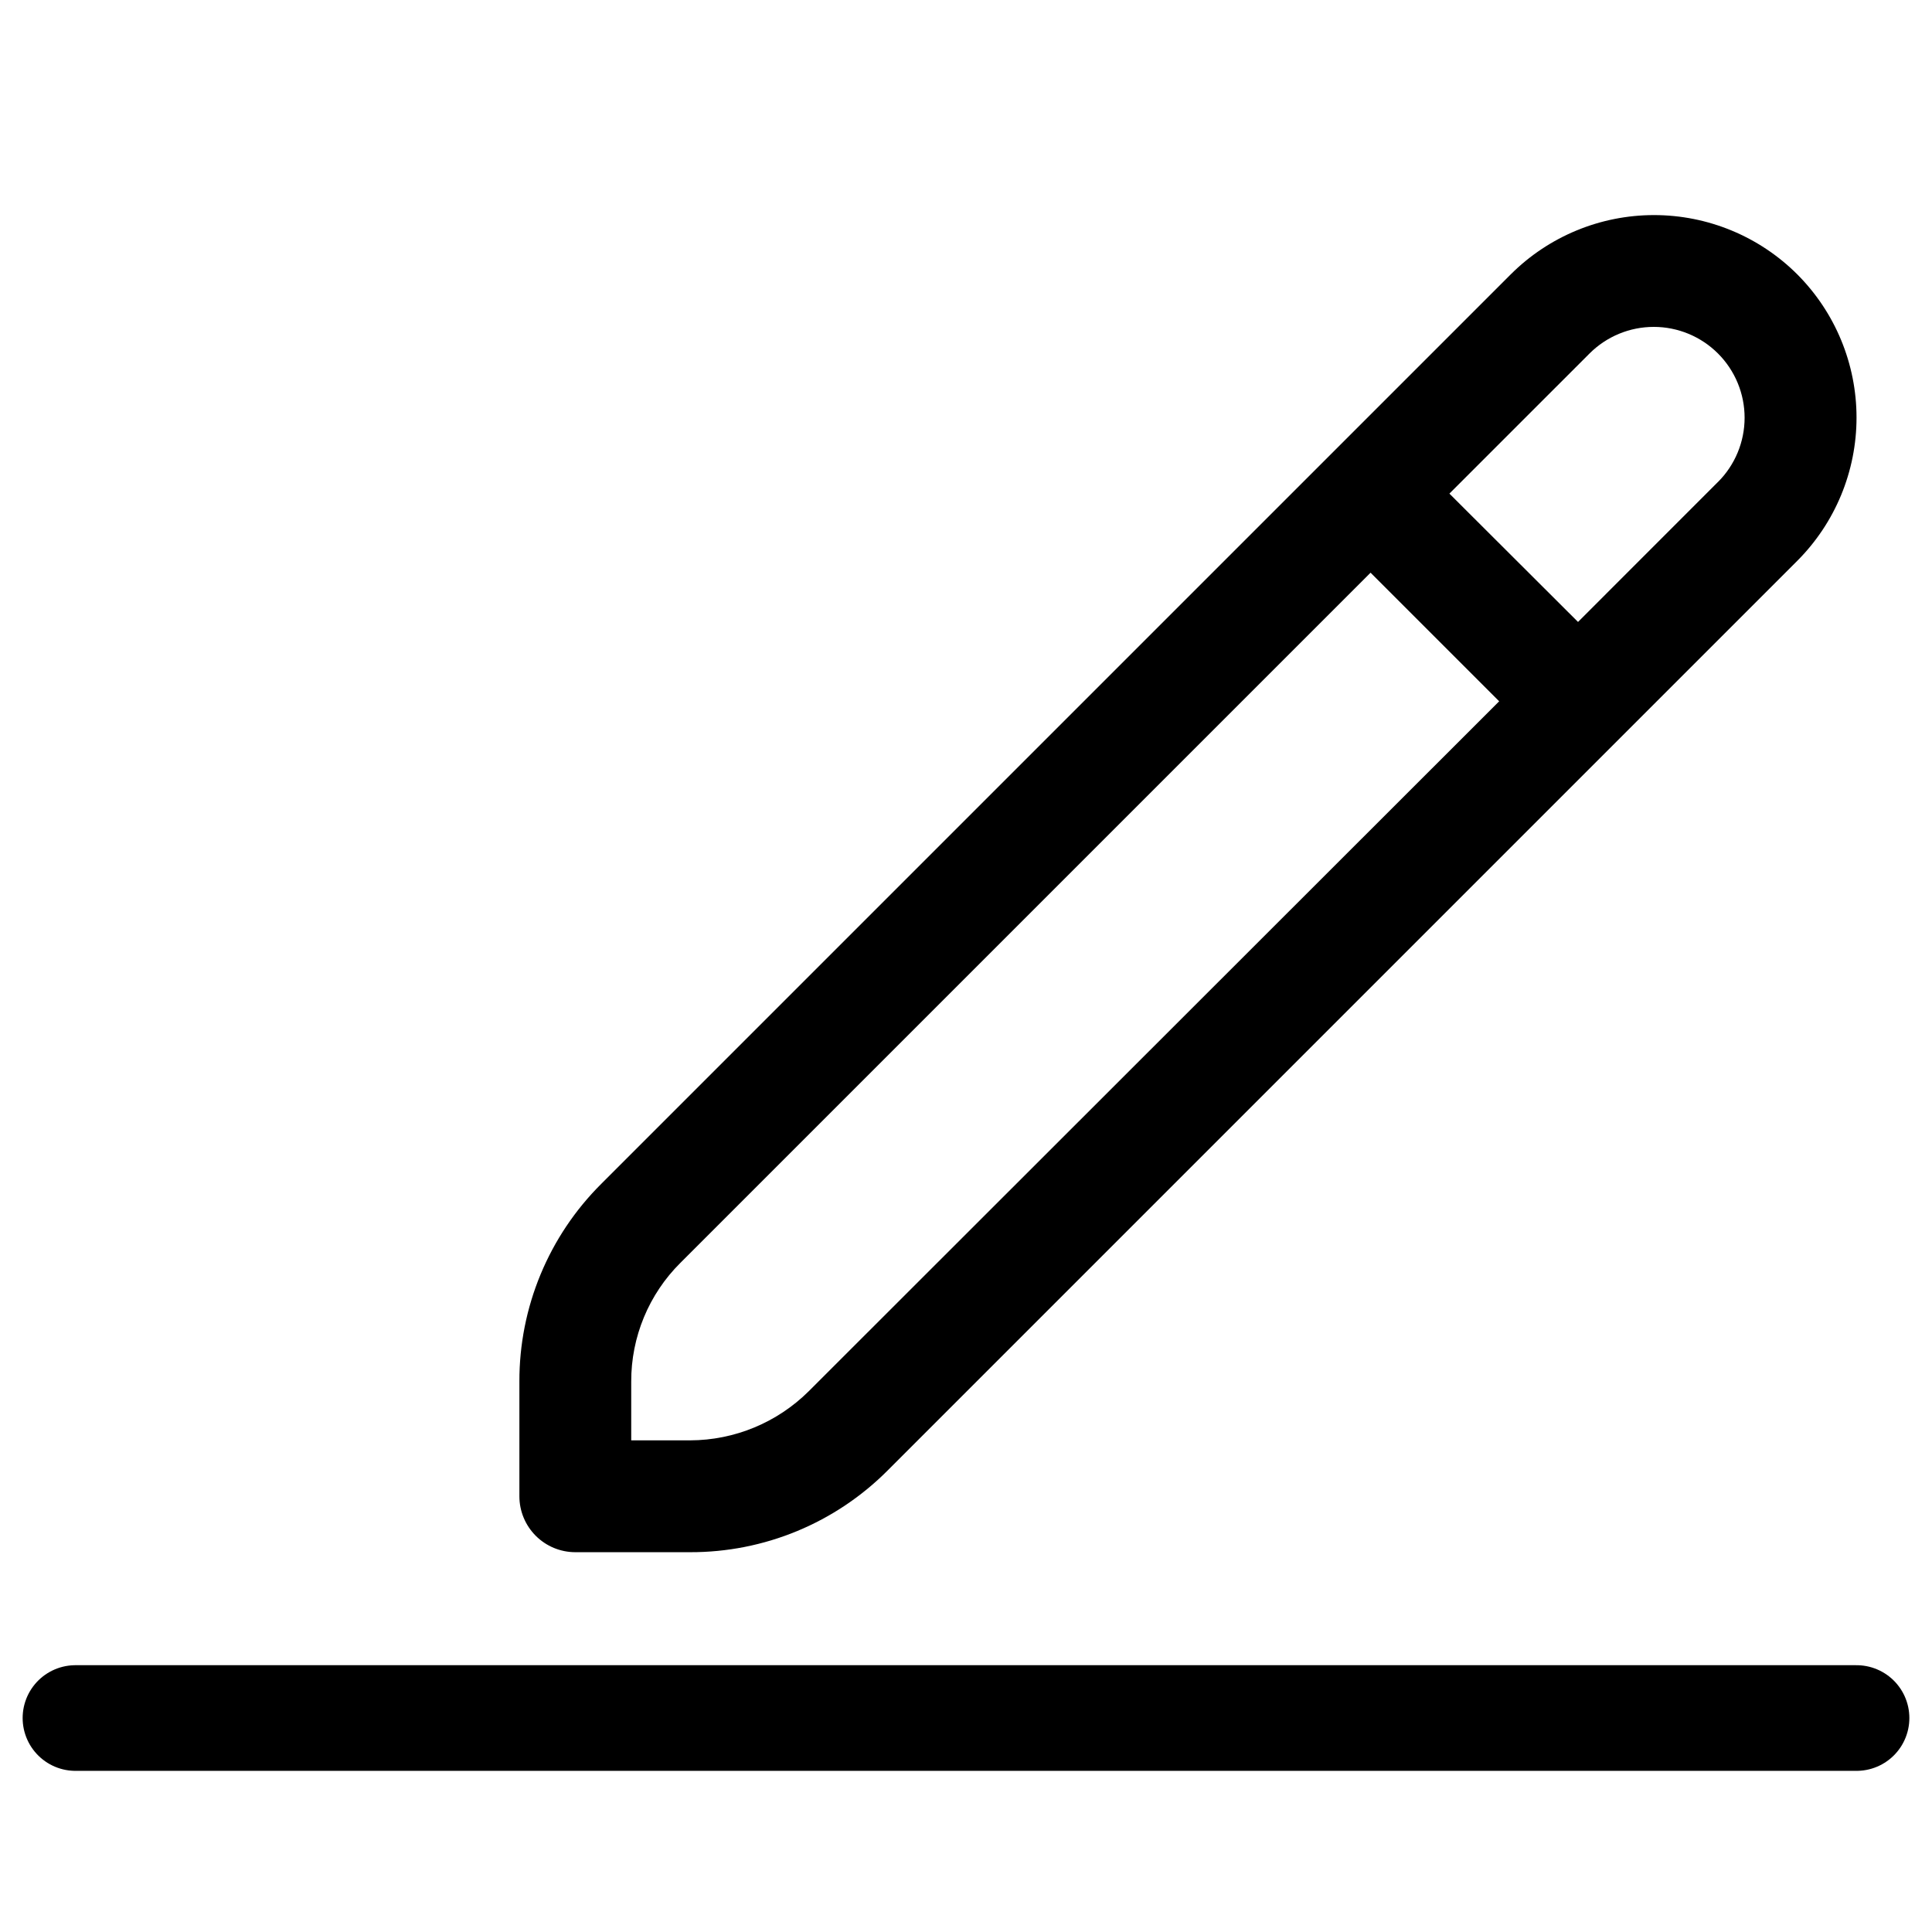
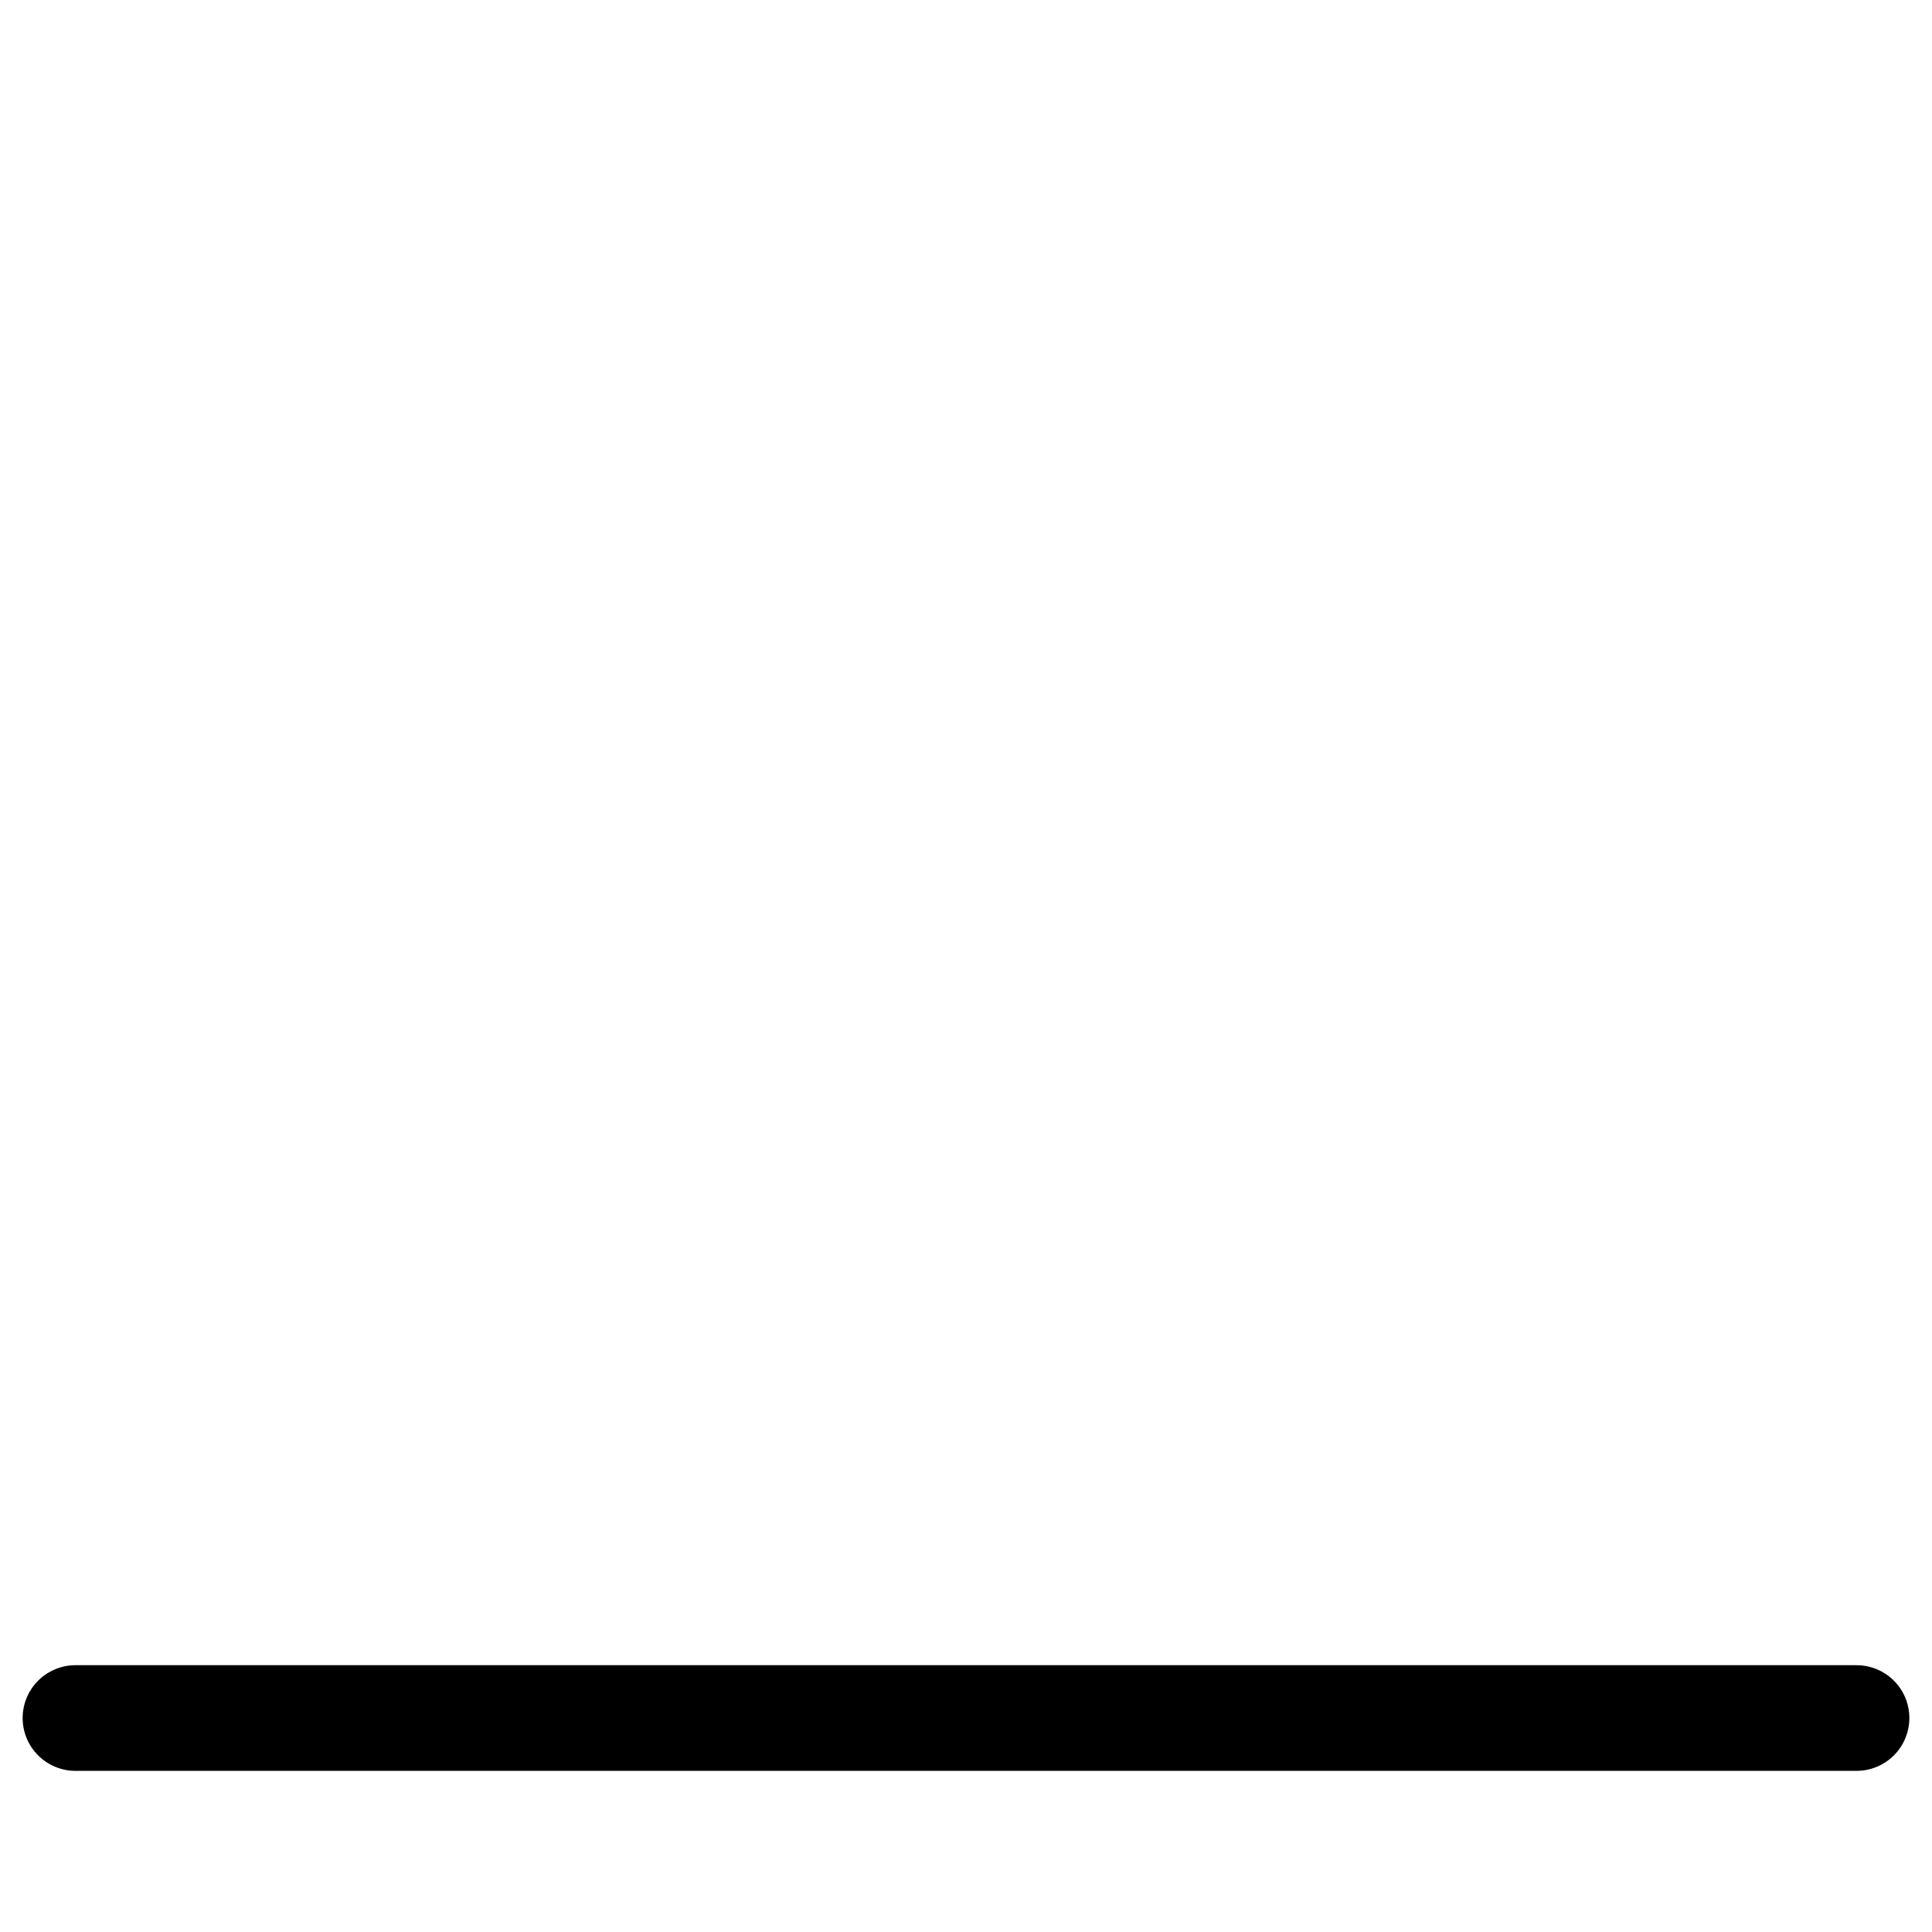
<svg xmlns="http://www.w3.org/2000/svg" width="16" height="16" viewBox="0 0 512 512" fill="none">
-   <path d="M476.296 72.709C466.222 62.65 452.567 57 438.331 57C424.094 57 410.44 62.65 400.365 72.709L159.353 313.721C152.451 320.584 146.979 328.747 143.253 337.739C139.526 346.73 137.62 356.372 137.644 366.105V396.528C137.644 400.458 139.205 404.227 141.984 407.006C144.763 409.785 148.532 411.347 152.463 411.347H182.885C192.618 411.374 202.259 409.471 211.251 405.747C220.243 402.023 228.406 396.552 235.27 389.652L476.296 148.625C486.351 138.551 491.998 124.9 491.998 110.667C491.998 96.434 486.351 82.783 476.296 72.709ZM214.316 368.698C205.958 377 194.666 381.675 182.885 381.709H167.281V366.105C167.266 360.265 168.41 354.48 170.646 349.085C172.882 343.69 176.165 338.792 180.307 334.674L363.215 151.767L397.298 185.85L214.316 368.698ZM455.328 127.671L418.192 164.822L384.109 130.813L421.26 93.662C423.498 91.429 426.153 89.659 429.075 88.452C431.998 87.246 435.129 86.626 438.29 86.63C441.452 86.633 444.582 87.259 447.501 88.472C450.421 89.685 453.073 91.462 455.306 93.7C457.539 95.938 459.309 98.593 460.516 101.515C461.722 104.438 462.342 107.569 462.338 110.73C462.335 113.892 461.709 117.022 460.496 119.941C459.283 122.861 457.506 125.513 455.269 127.746L455.328 127.671Z" fill="black" />
  <path d="M20 455.294H492" stroke="black" stroke-width="28" stroke-linecap="round" />
</svg>